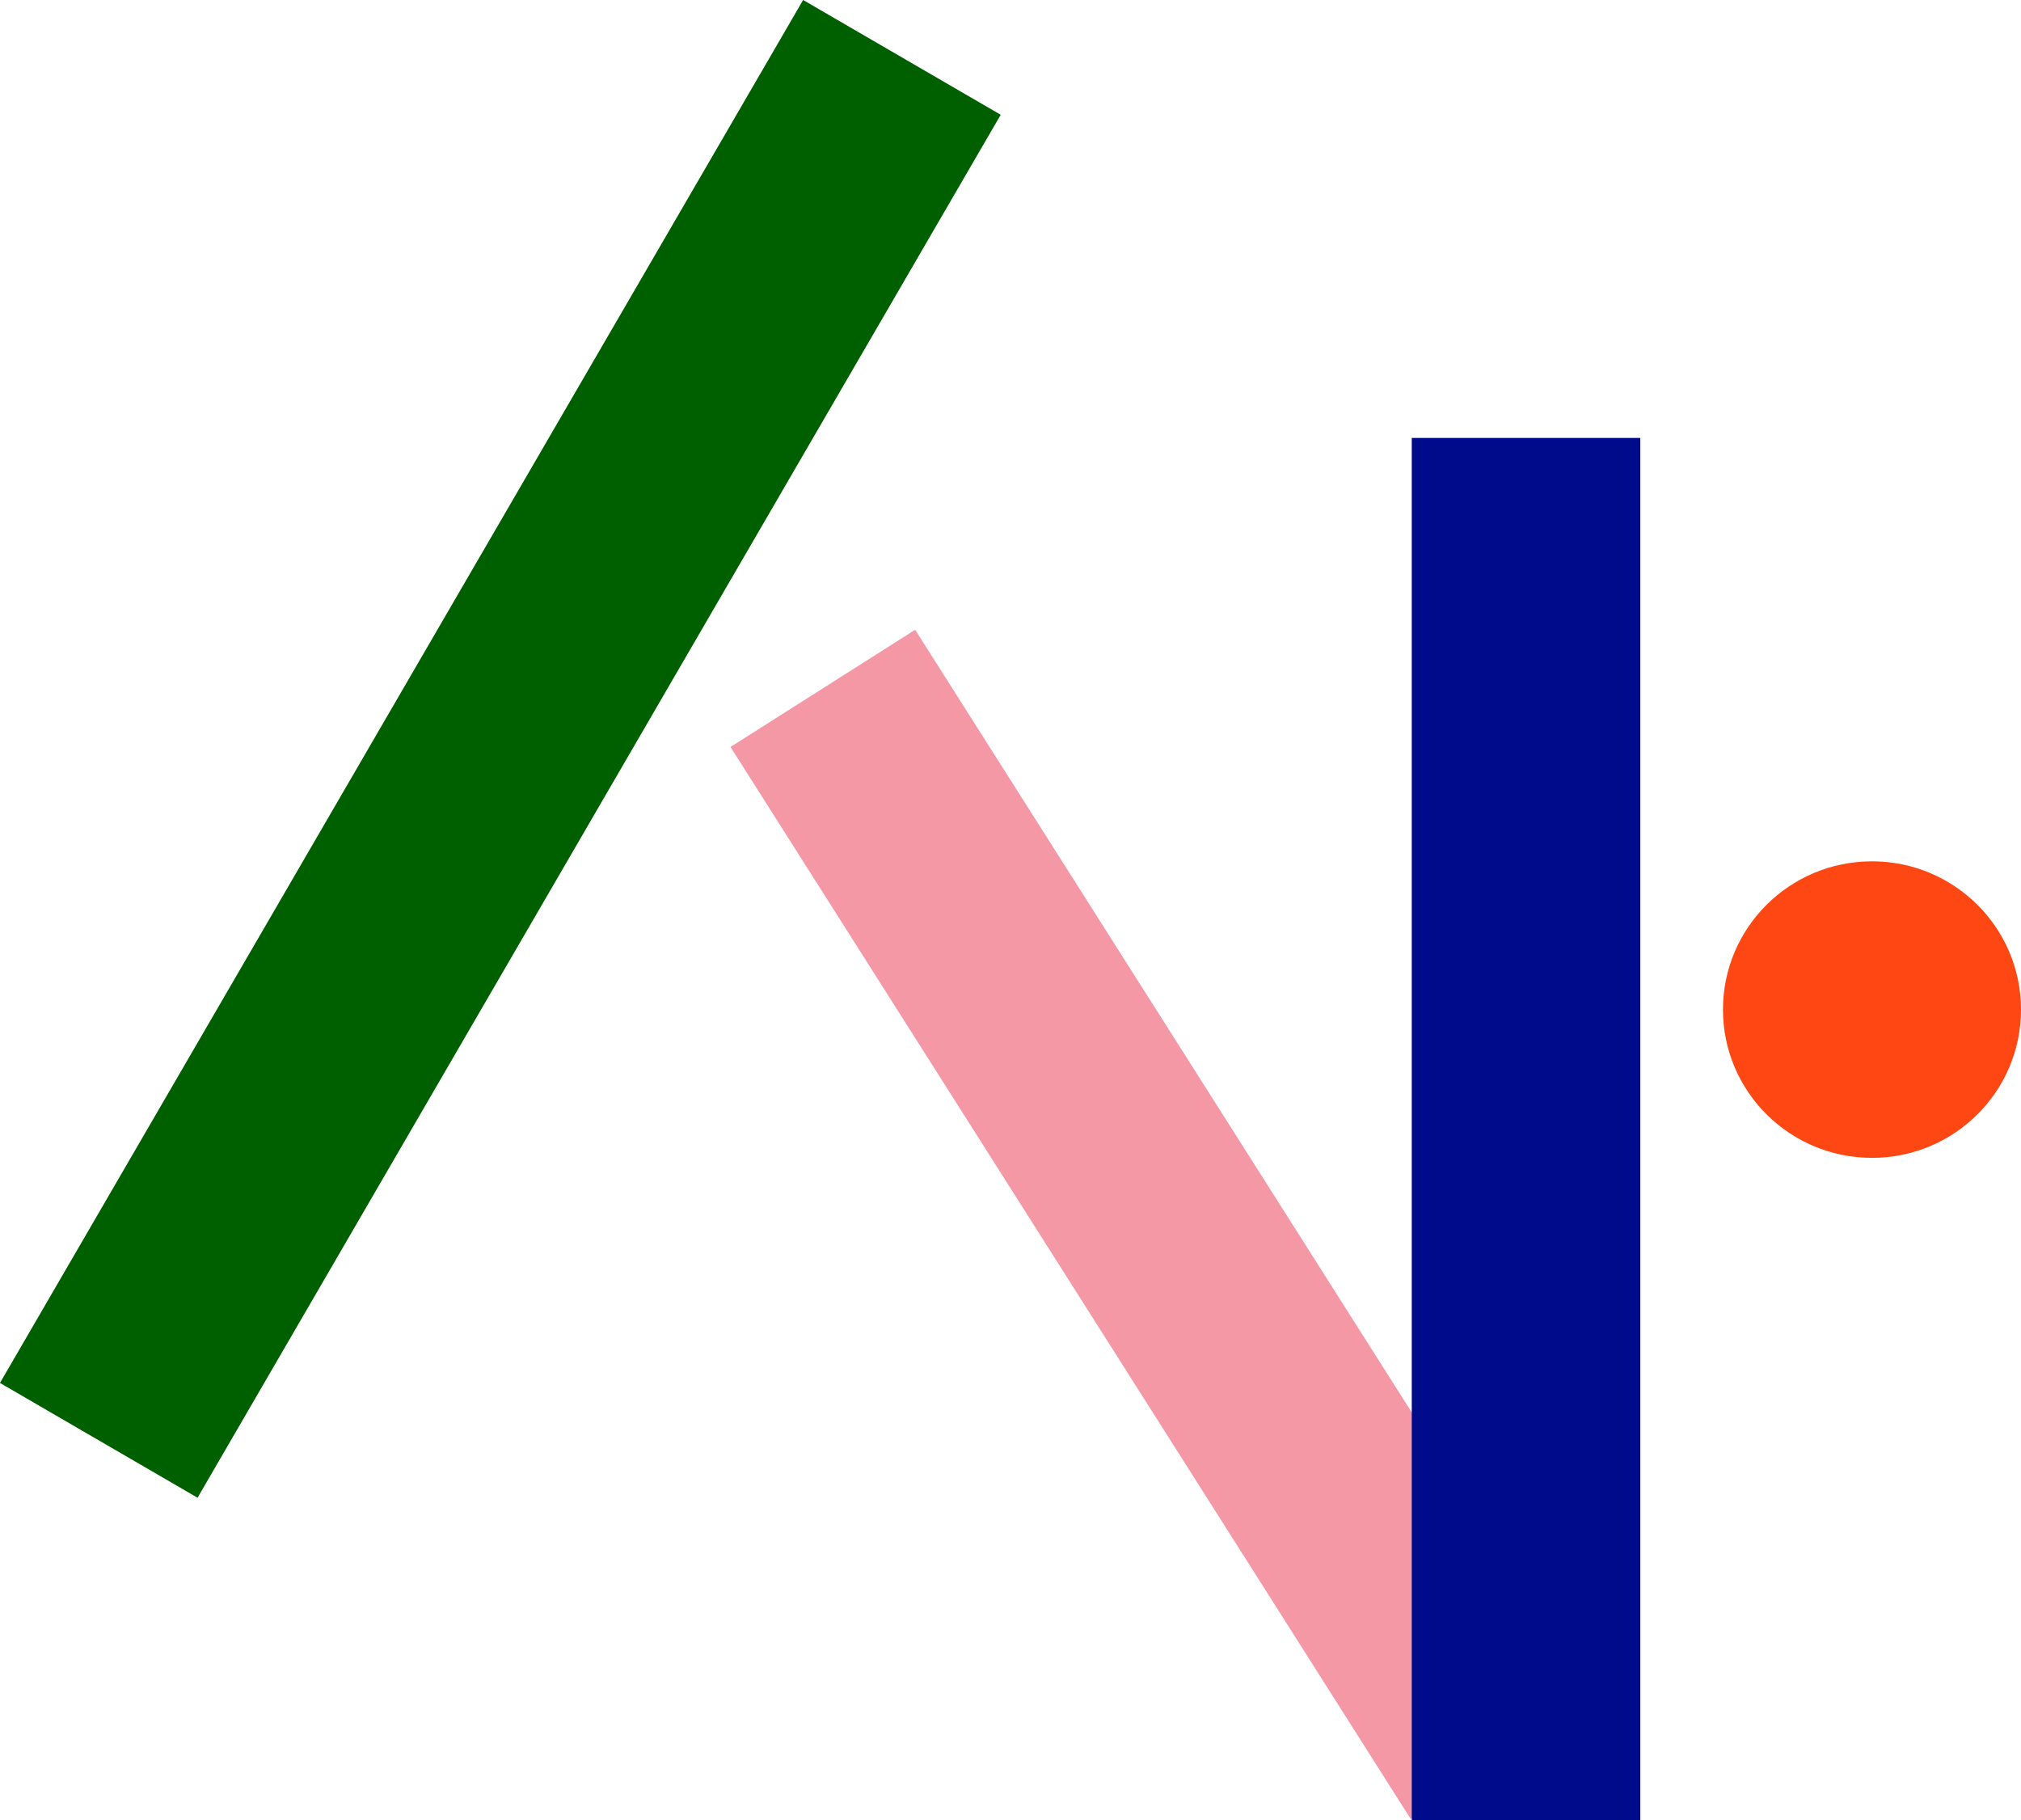
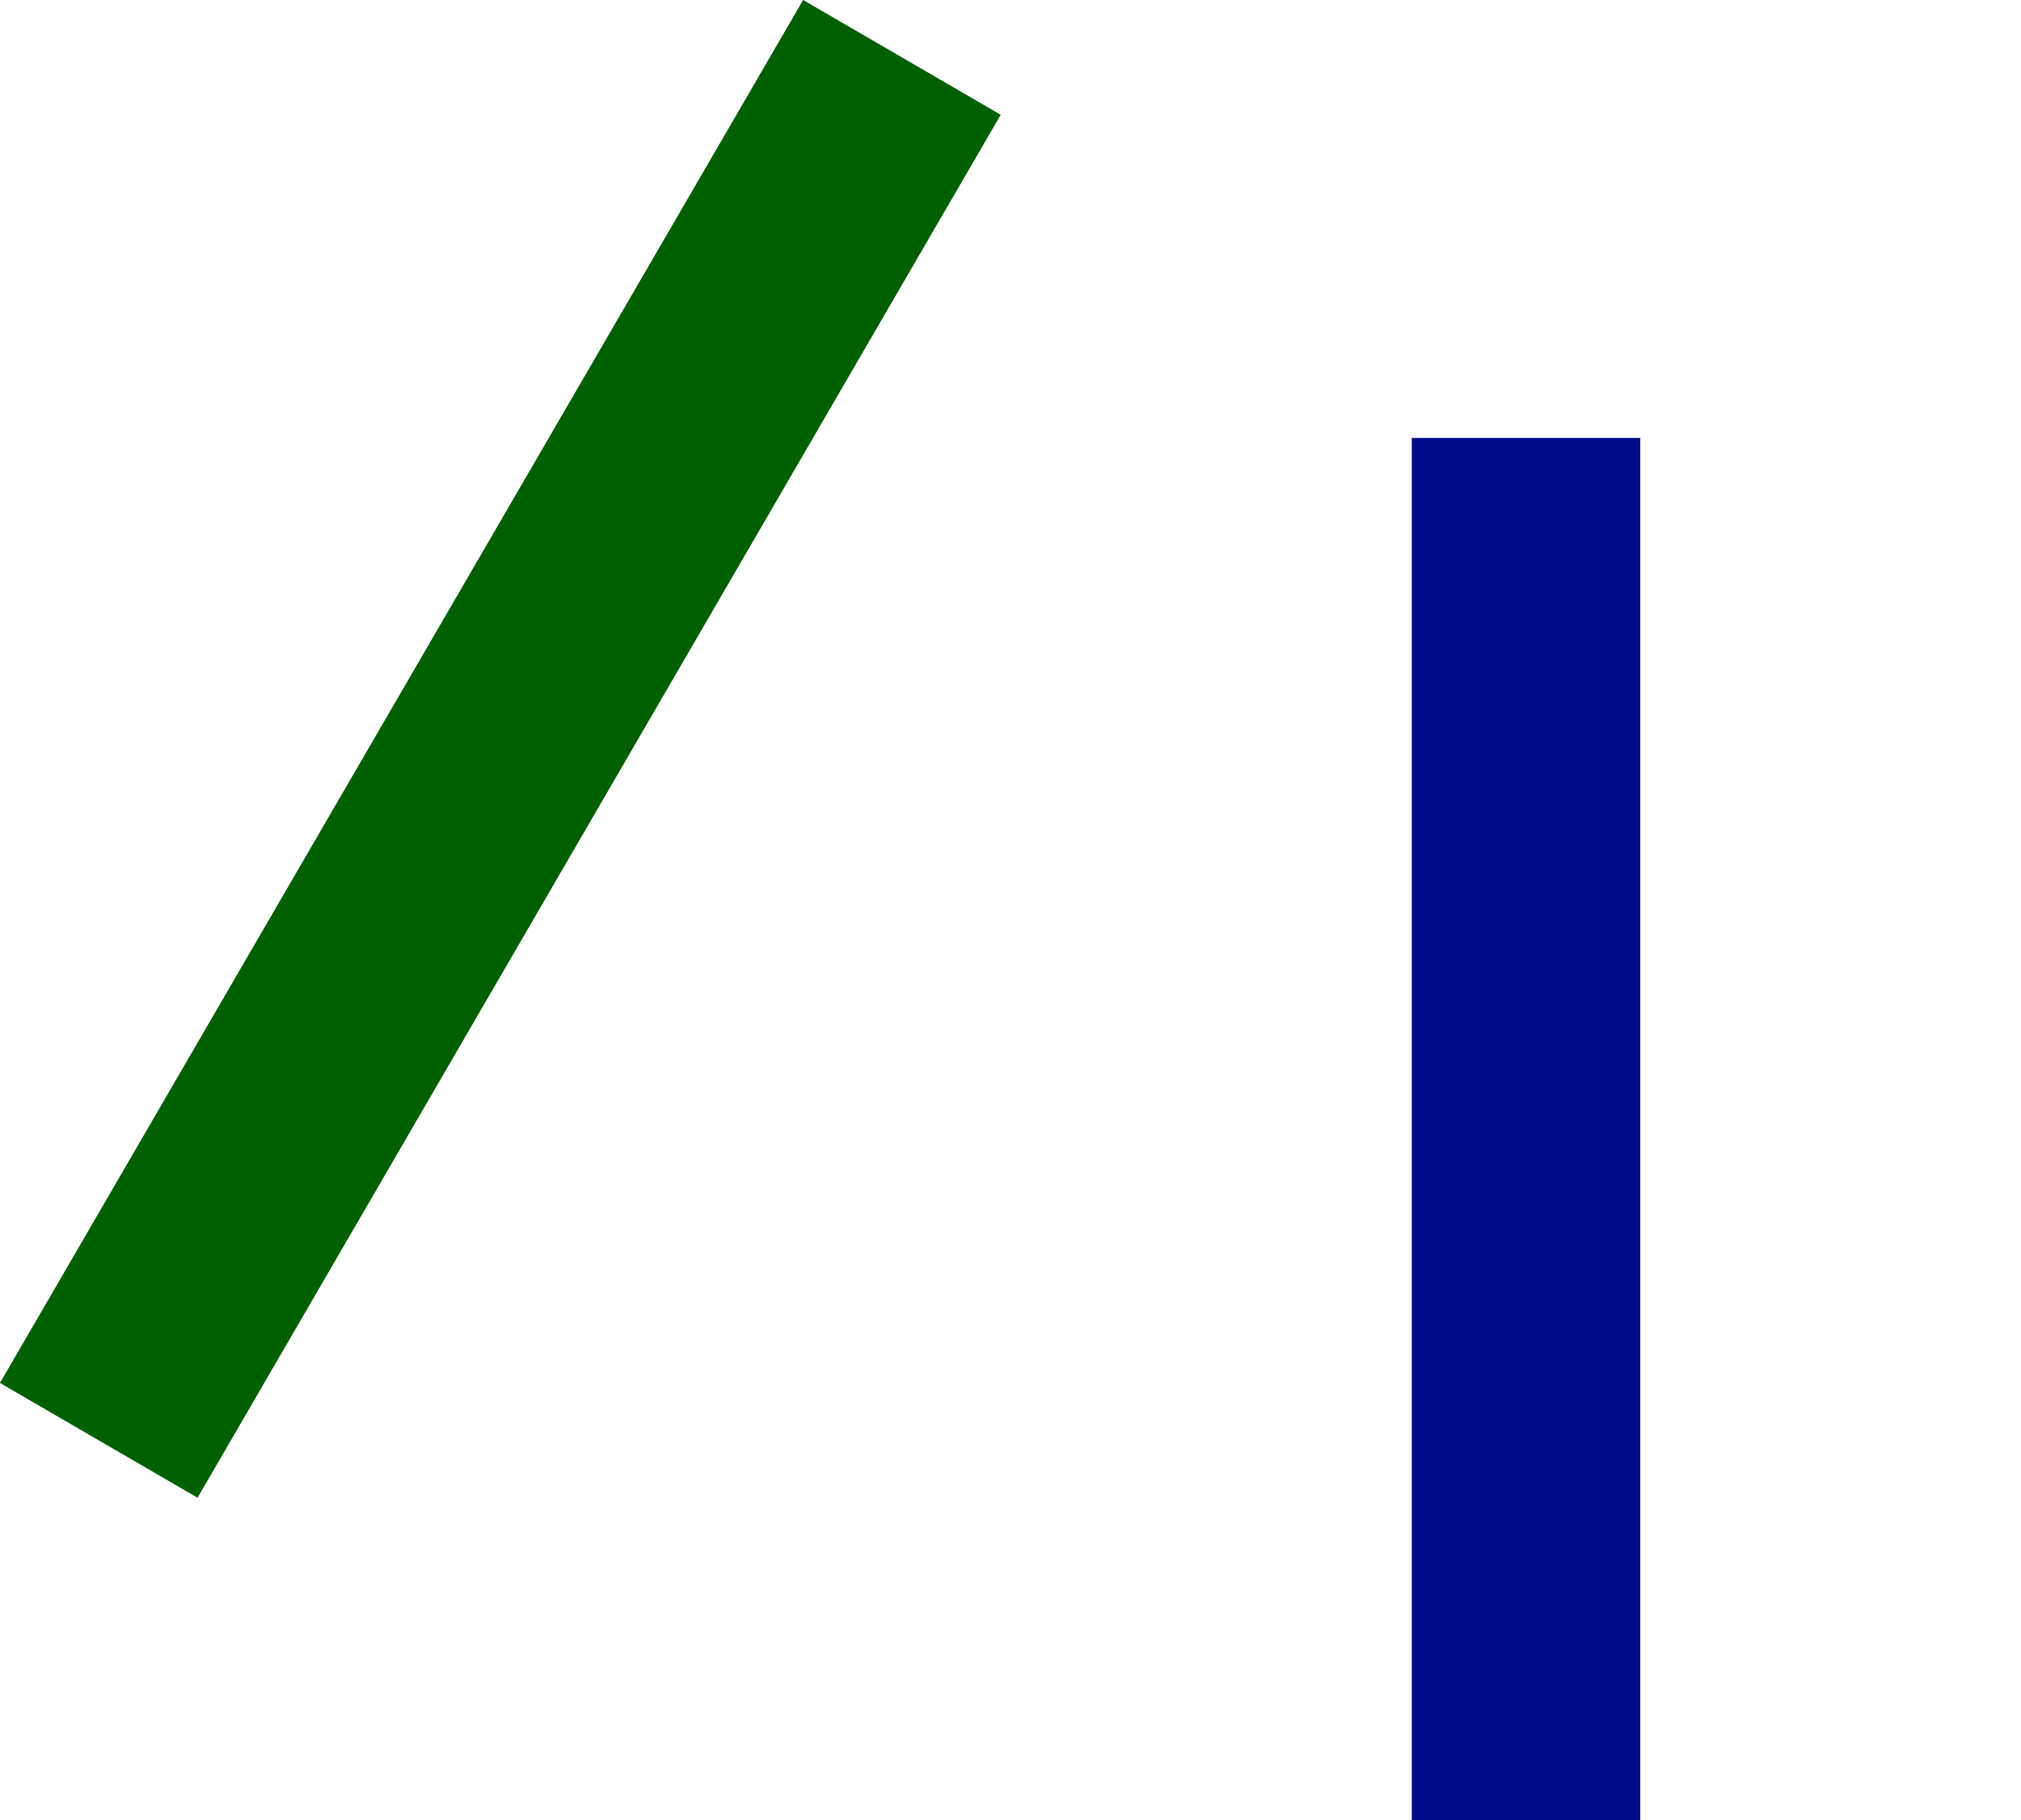
<svg xmlns="http://www.w3.org/2000/svg" id="Layer_1" data-name="Layer 1" viewBox="0 0 131.96 118.82">
  <defs>
    <style>.cls-1{fill:#ff4713;}.cls-2{fill:#f598a6;}.cls-3{fill:#006000;}.cls-4{fill:#000b8c;}</style>
  </defs>
-   <ellipse class="cls-1" cx="122.23" cy="65.91" rx="9.73" ry="9.68" />
-   <rect class="cls-2" x="98.96" y="67.64" width="14.28" height="82.88" transform="translate(-72.1 44.68) rotate(-32.4)" />
  <rect class="cls-3" x="55.38" y="25.84" width="14.92" height="104.41" transform="translate(17.53 -50.16) rotate(30.15)" />
  <rect class="cls-4" x="92.18" y="28.59" width="14.92" height="90.23" />
</svg>